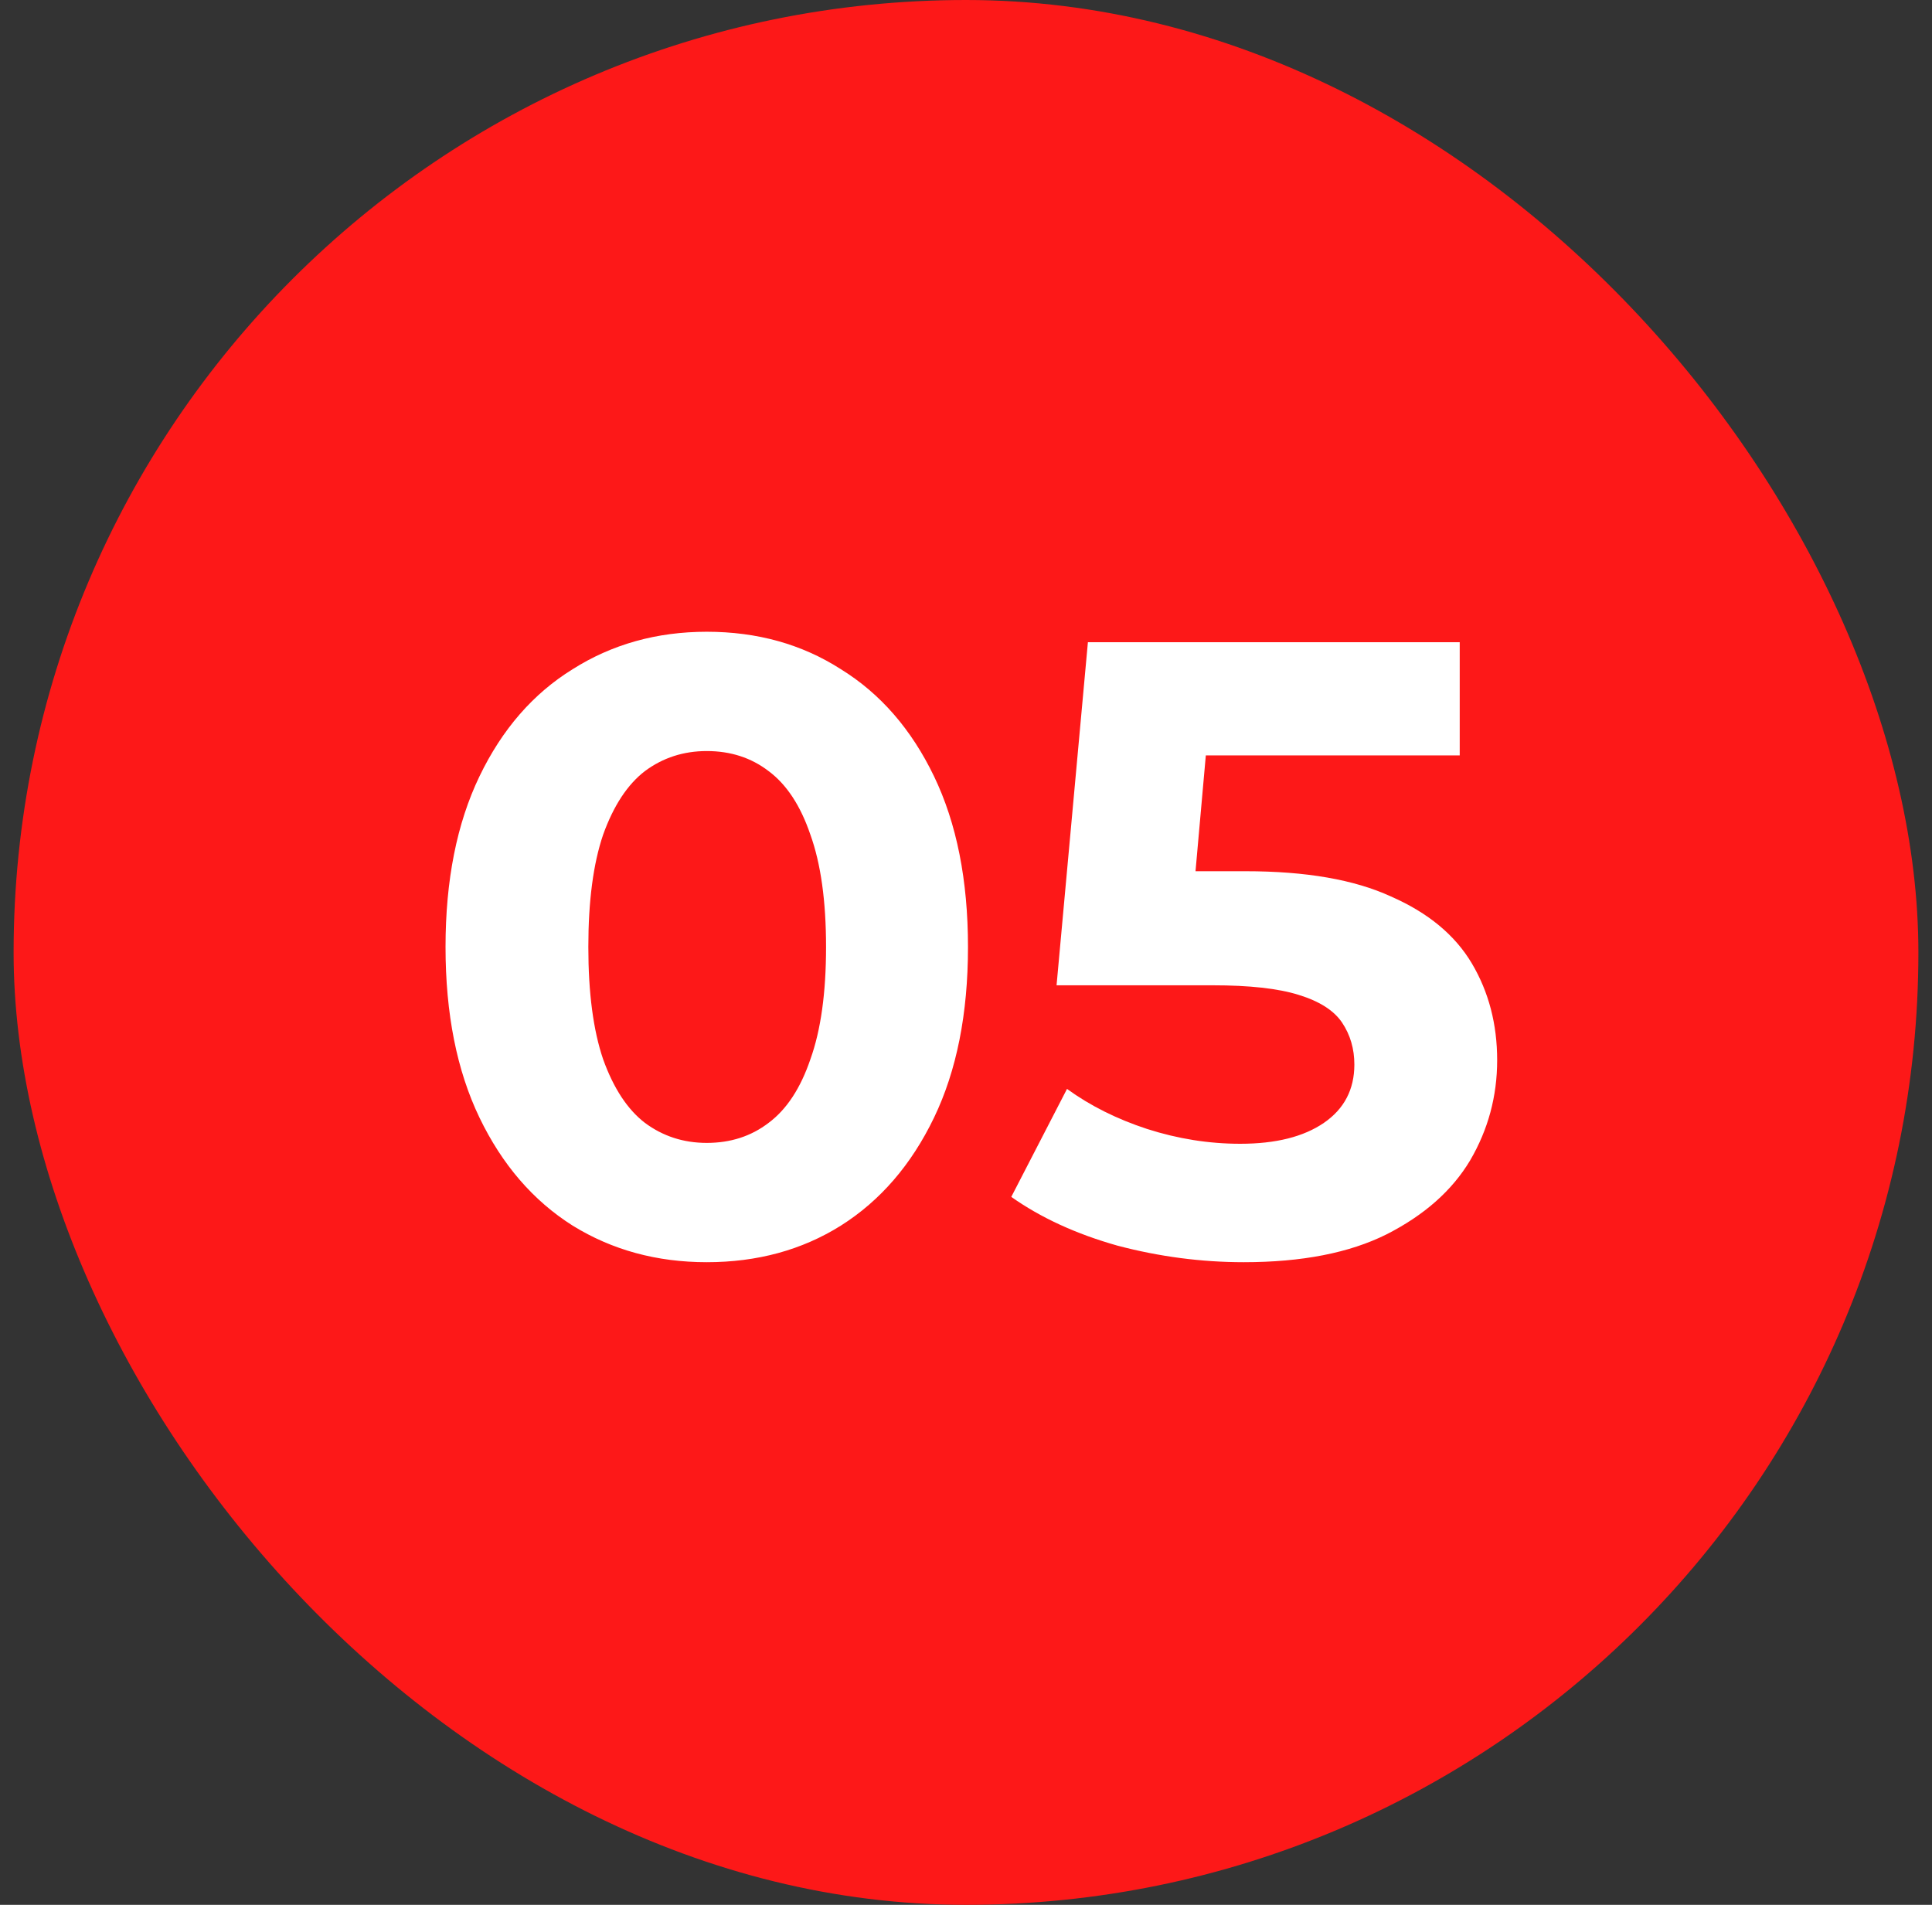
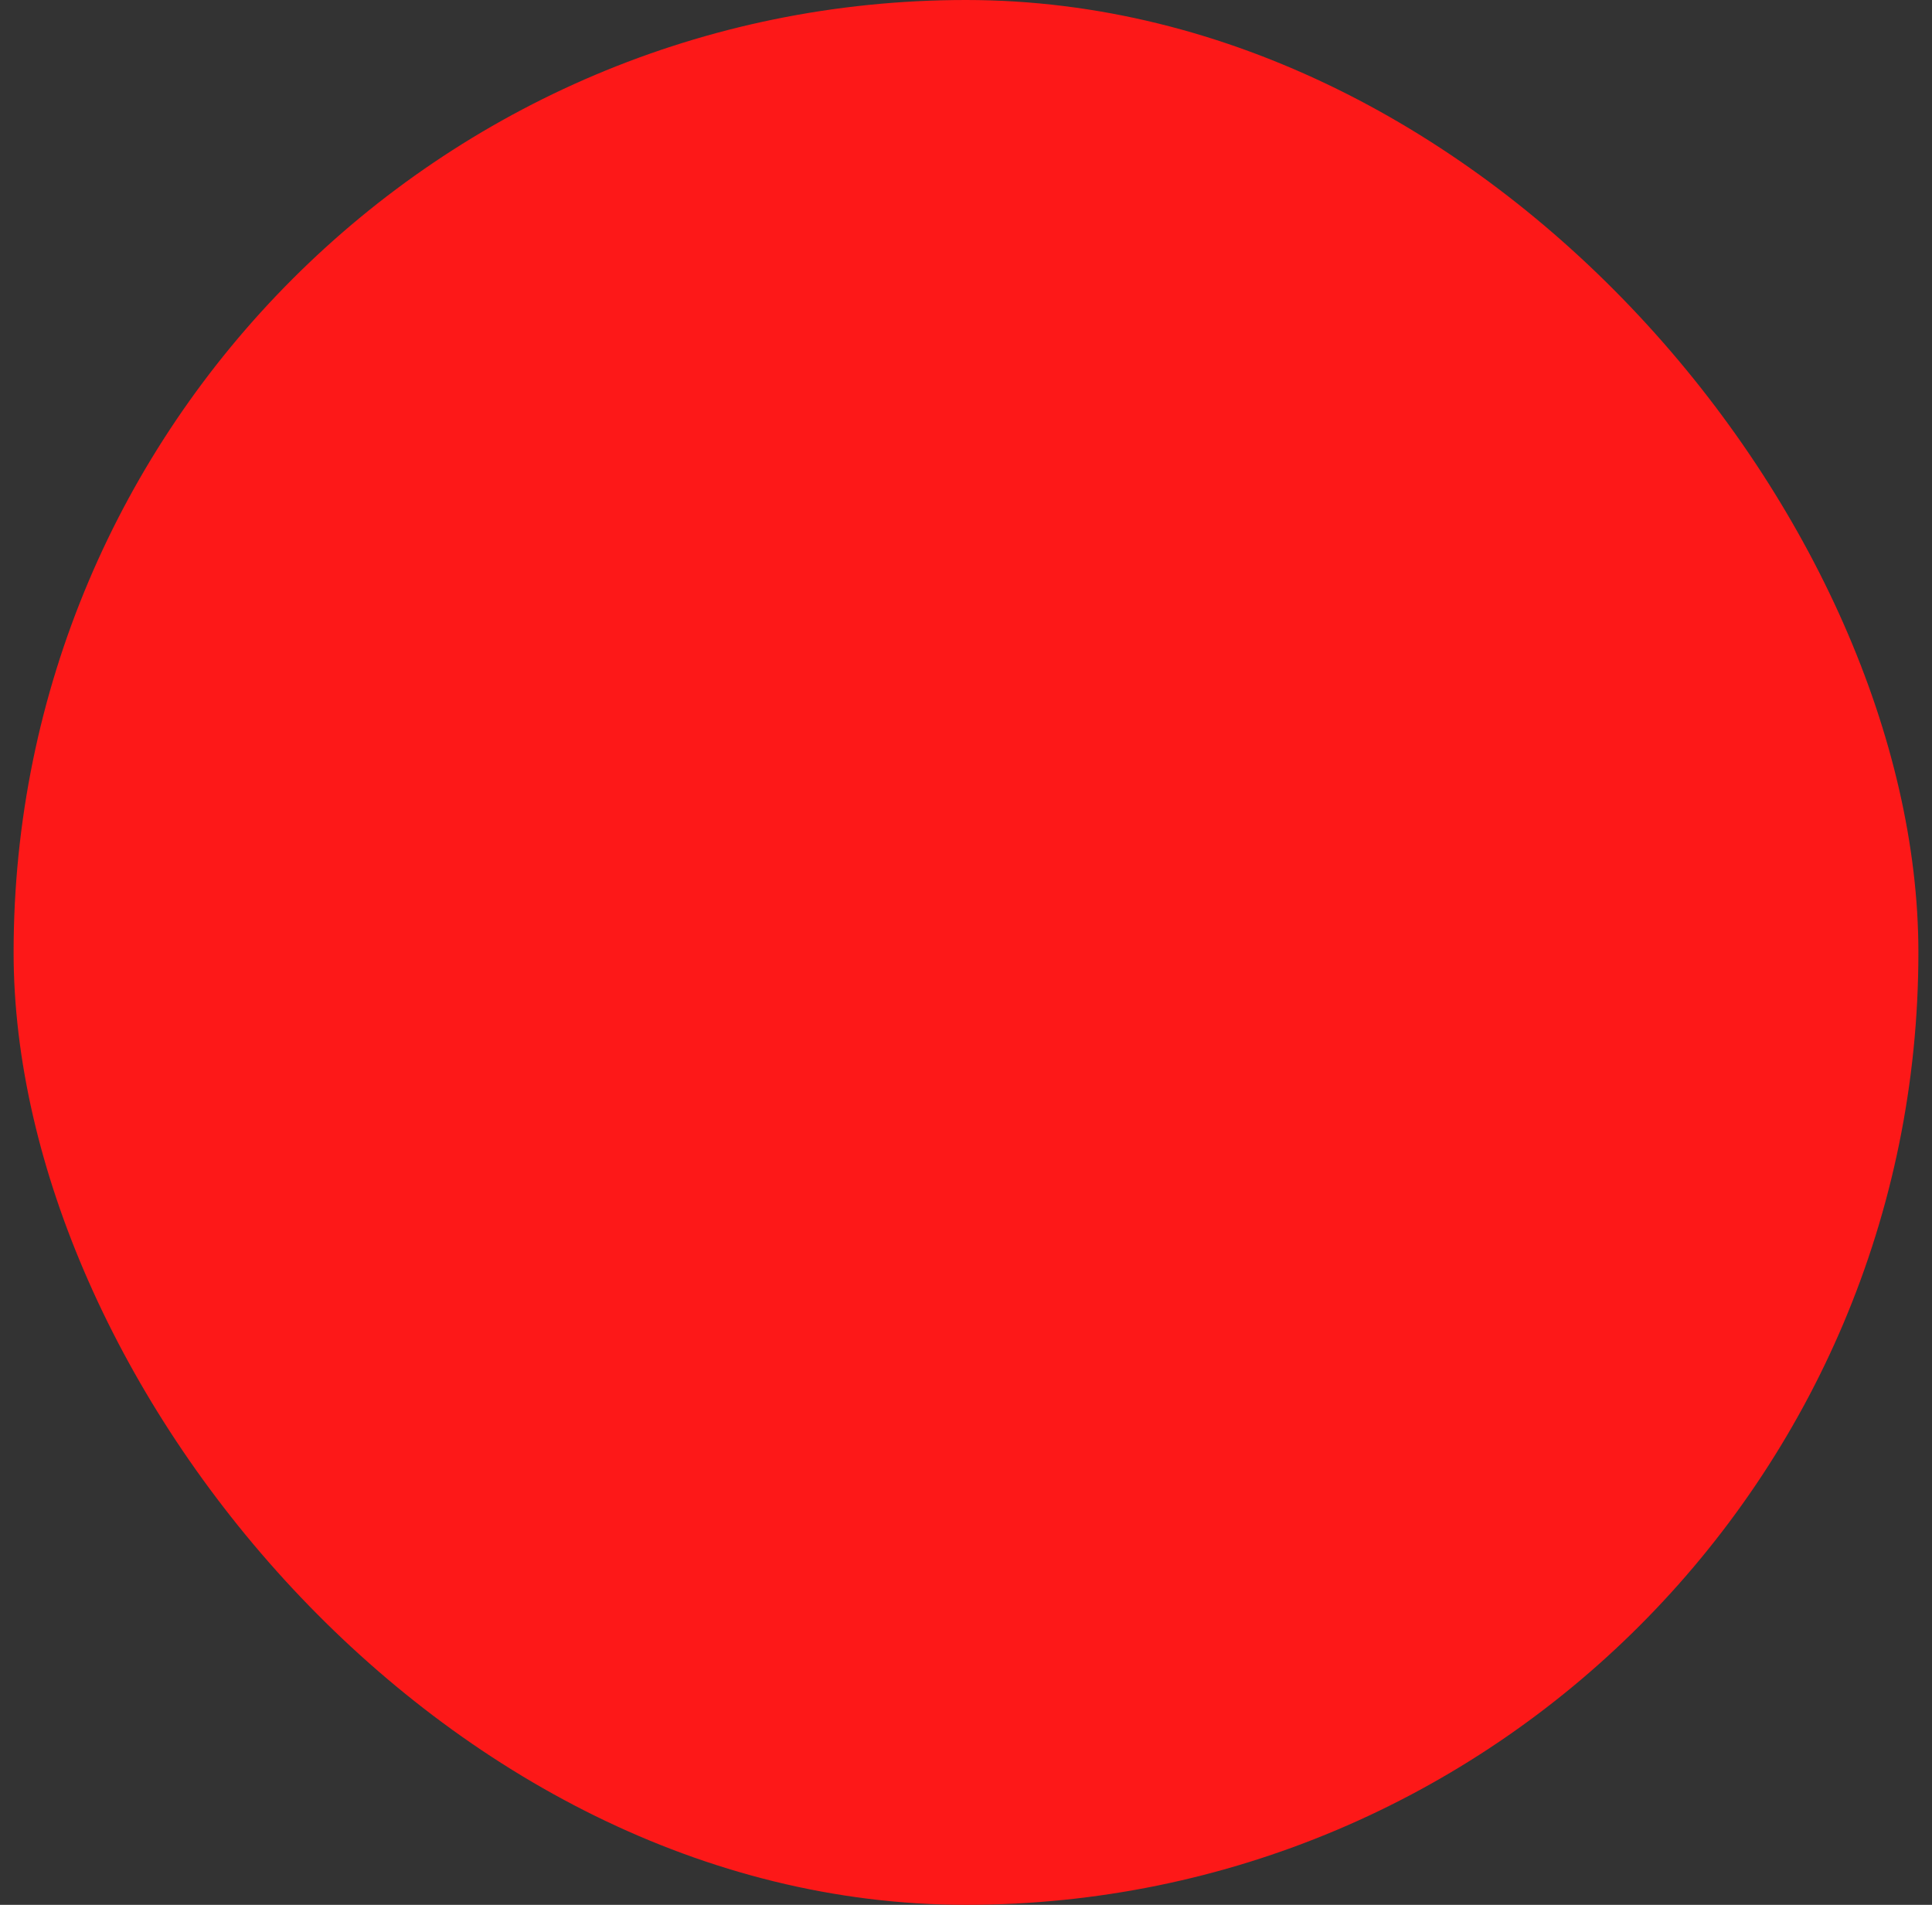
<svg xmlns="http://www.w3.org/2000/svg" width="71" height="70" viewBox="0 0 71 70" fill="none">
  <rect x="0" y="0" width="71" height="70" fill="#333333" stroke="none" />
  <rect x="0.5" width="70" height="70" rx="35" fill="#FD1818" />
-   <path d="M25.973 46.384C24.138 46.384 22.496 45.936 21.045 45.04C19.594 44.123 18.453 42.8 17.621 41.072C16.789 39.344 16.373 37.253 16.373 34.8C16.373 32.347 16.789 30.256 17.621 28.528C18.453 26.8 19.594 25.488 21.045 24.592C22.496 23.675 24.138 23.216 25.973 23.216C27.829 23.216 29.472 23.675 30.901 24.592C32.352 25.488 33.493 26.8 34.325 28.528C35.157 30.256 35.573 32.347 35.573 34.8C35.573 37.253 35.157 39.344 34.325 41.072C33.493 42.8 32.352 44.123 30.901 45.04C29.472 45.936 27.829 46.384 25.973 46.384ZM25.973 42C26.848 42 27.605 41.755 28.245 41.264C28.906 40.773 29.418 39.995 29.781 38.928C30.165 37.861 30.357 36.485 30.357 34.8C30.357 33.115 30.165 31.739 29.781 30.672C29.418 29.605 28.906 28.827 28.245 28.336C27.605 27.845 26.848 27.6 25.973 27.6C25.12 27.6 24.362 27.845 23.701 28.336C23.061 28.827 22.549 29.605 22.165 30.672C21.802 31.739 21.621 33.115 21.621 34.8C21.621 36.485 21.802 37.861 22.165 38.928C22.549 39.995 23.061 40.773 23.701 41.264C24.362 41.755 25.12 42 25.973 42ZM45.708 46.384C44.15 46.384 42.604 46.181 41.068 45.776C39.553 45.349 38.252 44.752 37.164 43.984L39.212 40.016C40.065 40.635 41.046 41.125 42.156 41.488C43.286 41.851 44.428 42.032 45.58 42.032C46.881 42.032 47.905 41.776 48.652 41.264C49.398 40.752 49.772 40.037 49.772 39.12C49.772 38.544 49.622 38.032 49.324 37.584C49.025 37.136 48.492 36.795 47.724 36.56C46.977 36.325 45.921 36.208 44.556 36.208H38.828L39.98 23.6H53.644V27.76H41.836L44.524 25.392L43.724 34.384L41.036 32.016H45.772C47.99 32.016 49.772 32.325 51.116 32.944C52.481 33.541 53.473 34.363 54.092 35.408C54.71 36.453 55.02 37.637 55.02 38.96C55.02 40.283 54.689 41.509 54.028 42.64C53.366 43.749 52.342 44.656 50.956 45.36C49.59 46.043 47.841 46.384 45.708 46.384Z" fill="white" />
</svg>